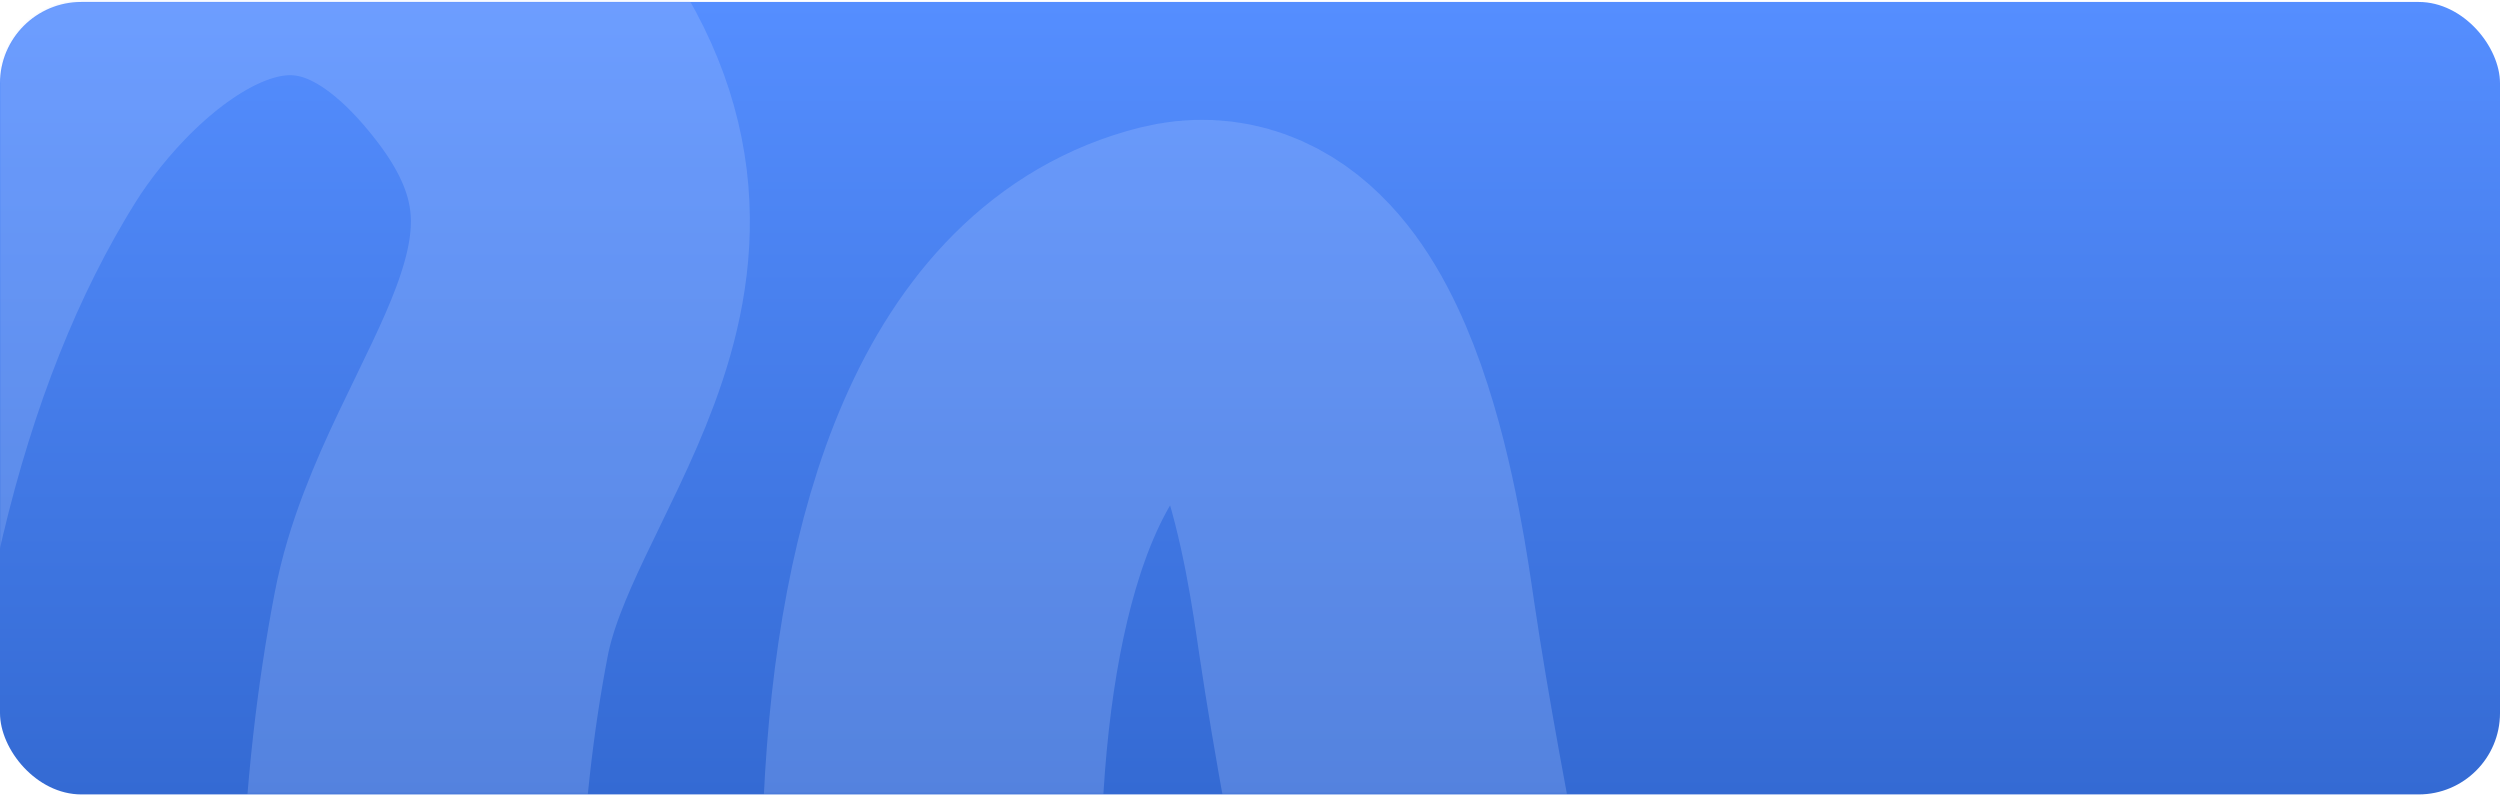
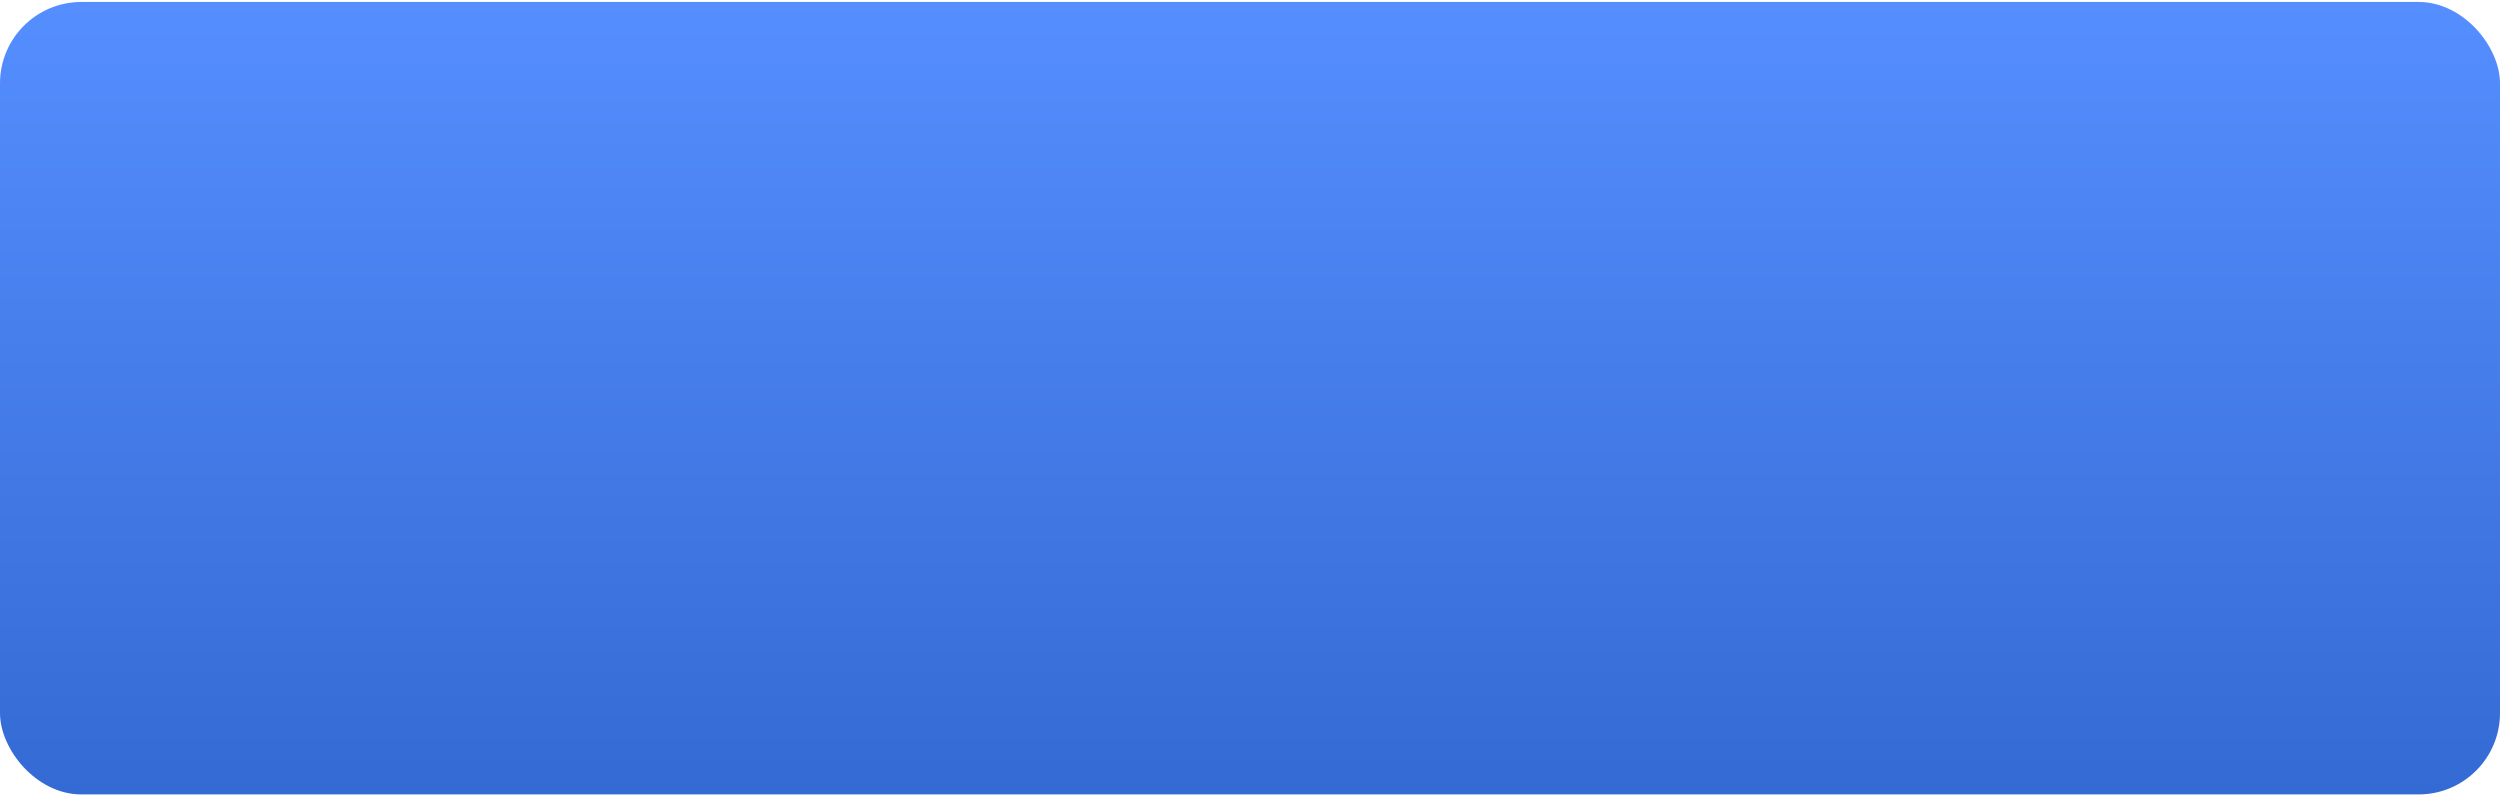
<svg xmlns="http://www.w3.org/2000/svg" width="1160" height="369" viewBox="0 0 1160 369" fill="none">
  <rect y="0.909" width="1160" height="367.701" rx="37.75" fill="url(#paint0_linear_3618_7)" />
  <mask id="mask0_3618_7" style="mask-type:alpha" maskUnits="userSpaceOnUse" x="0" y="0" width="1025" height="369">
-     <path d="M0 38.355C0 17.506 16.901 0.605 37.75 0.605H987.25C1008.1 0.605 1025 17.506 1025 38.355V330.861C1025 351.709 1008.1 368.611 987.25 368.611H37.75C16.901 368.611 0 351.709 0 330.861V38.355Z" fill="url(#paint1_linear_3618_7)" />
-   </mask>
+     </mask>
  <g mask="url(#mask0_3618_7)">
    <path opacity="0.25" d="M-45 946.503C-121.073 605.282 -132.685 257.964 -3.607 51.862C33.627 -7.59 139.231 -110.924 237.852 18.396C317.94 123.415 221.801 200.791 204.723 289.711C174.906 444.966 186.284 659.29 284.059 882.803C325.523 977.59 384.991 958.367 427.509 947.701C505.237 928.203 514.632 847.396 479.548 733.988C417.69 534.035 394.202 174.069 548.021 135.483C611.273 119.616 629.42 259.425 634.09 290.993C647.949 384.672 671.778 486.079 682.372 578.206C689.431 639.593 766.842 916.145 865.311 957.884C908.632 976.246 960.395 932.378 988.458 920.34C1060.04 889.631 1116.89 827.596 1145.62 747.328C1170.27 678.438 1174.61 591.142 1188.8 517.266" stroke="#B4CEFF" stroke-width="157.292" stroke-linecap="round" />
  </g>
  <defs>
    <linearGradient id="paint0_linear_3618_7" x1="580" y1="0.909" x2="580" y2="368.611" gradientUnits="userSpaceOnUse">
      <stop stop-color="#558EFF" />
      <stop offset="1" stop-color="#346AD3" />
    </linearGradient>
    <linearGradient id="paint1_linear_3618_7" x1="512.5" y1="0.605" x2="512.5" y2="368.611" gradientUnits="userSpaceOnUse">
      <stop stop-color="#558EFF" />
      <stop offset="1" stop-color="#346AD3" />
    </linearGradient>
  </defs>
</svg>